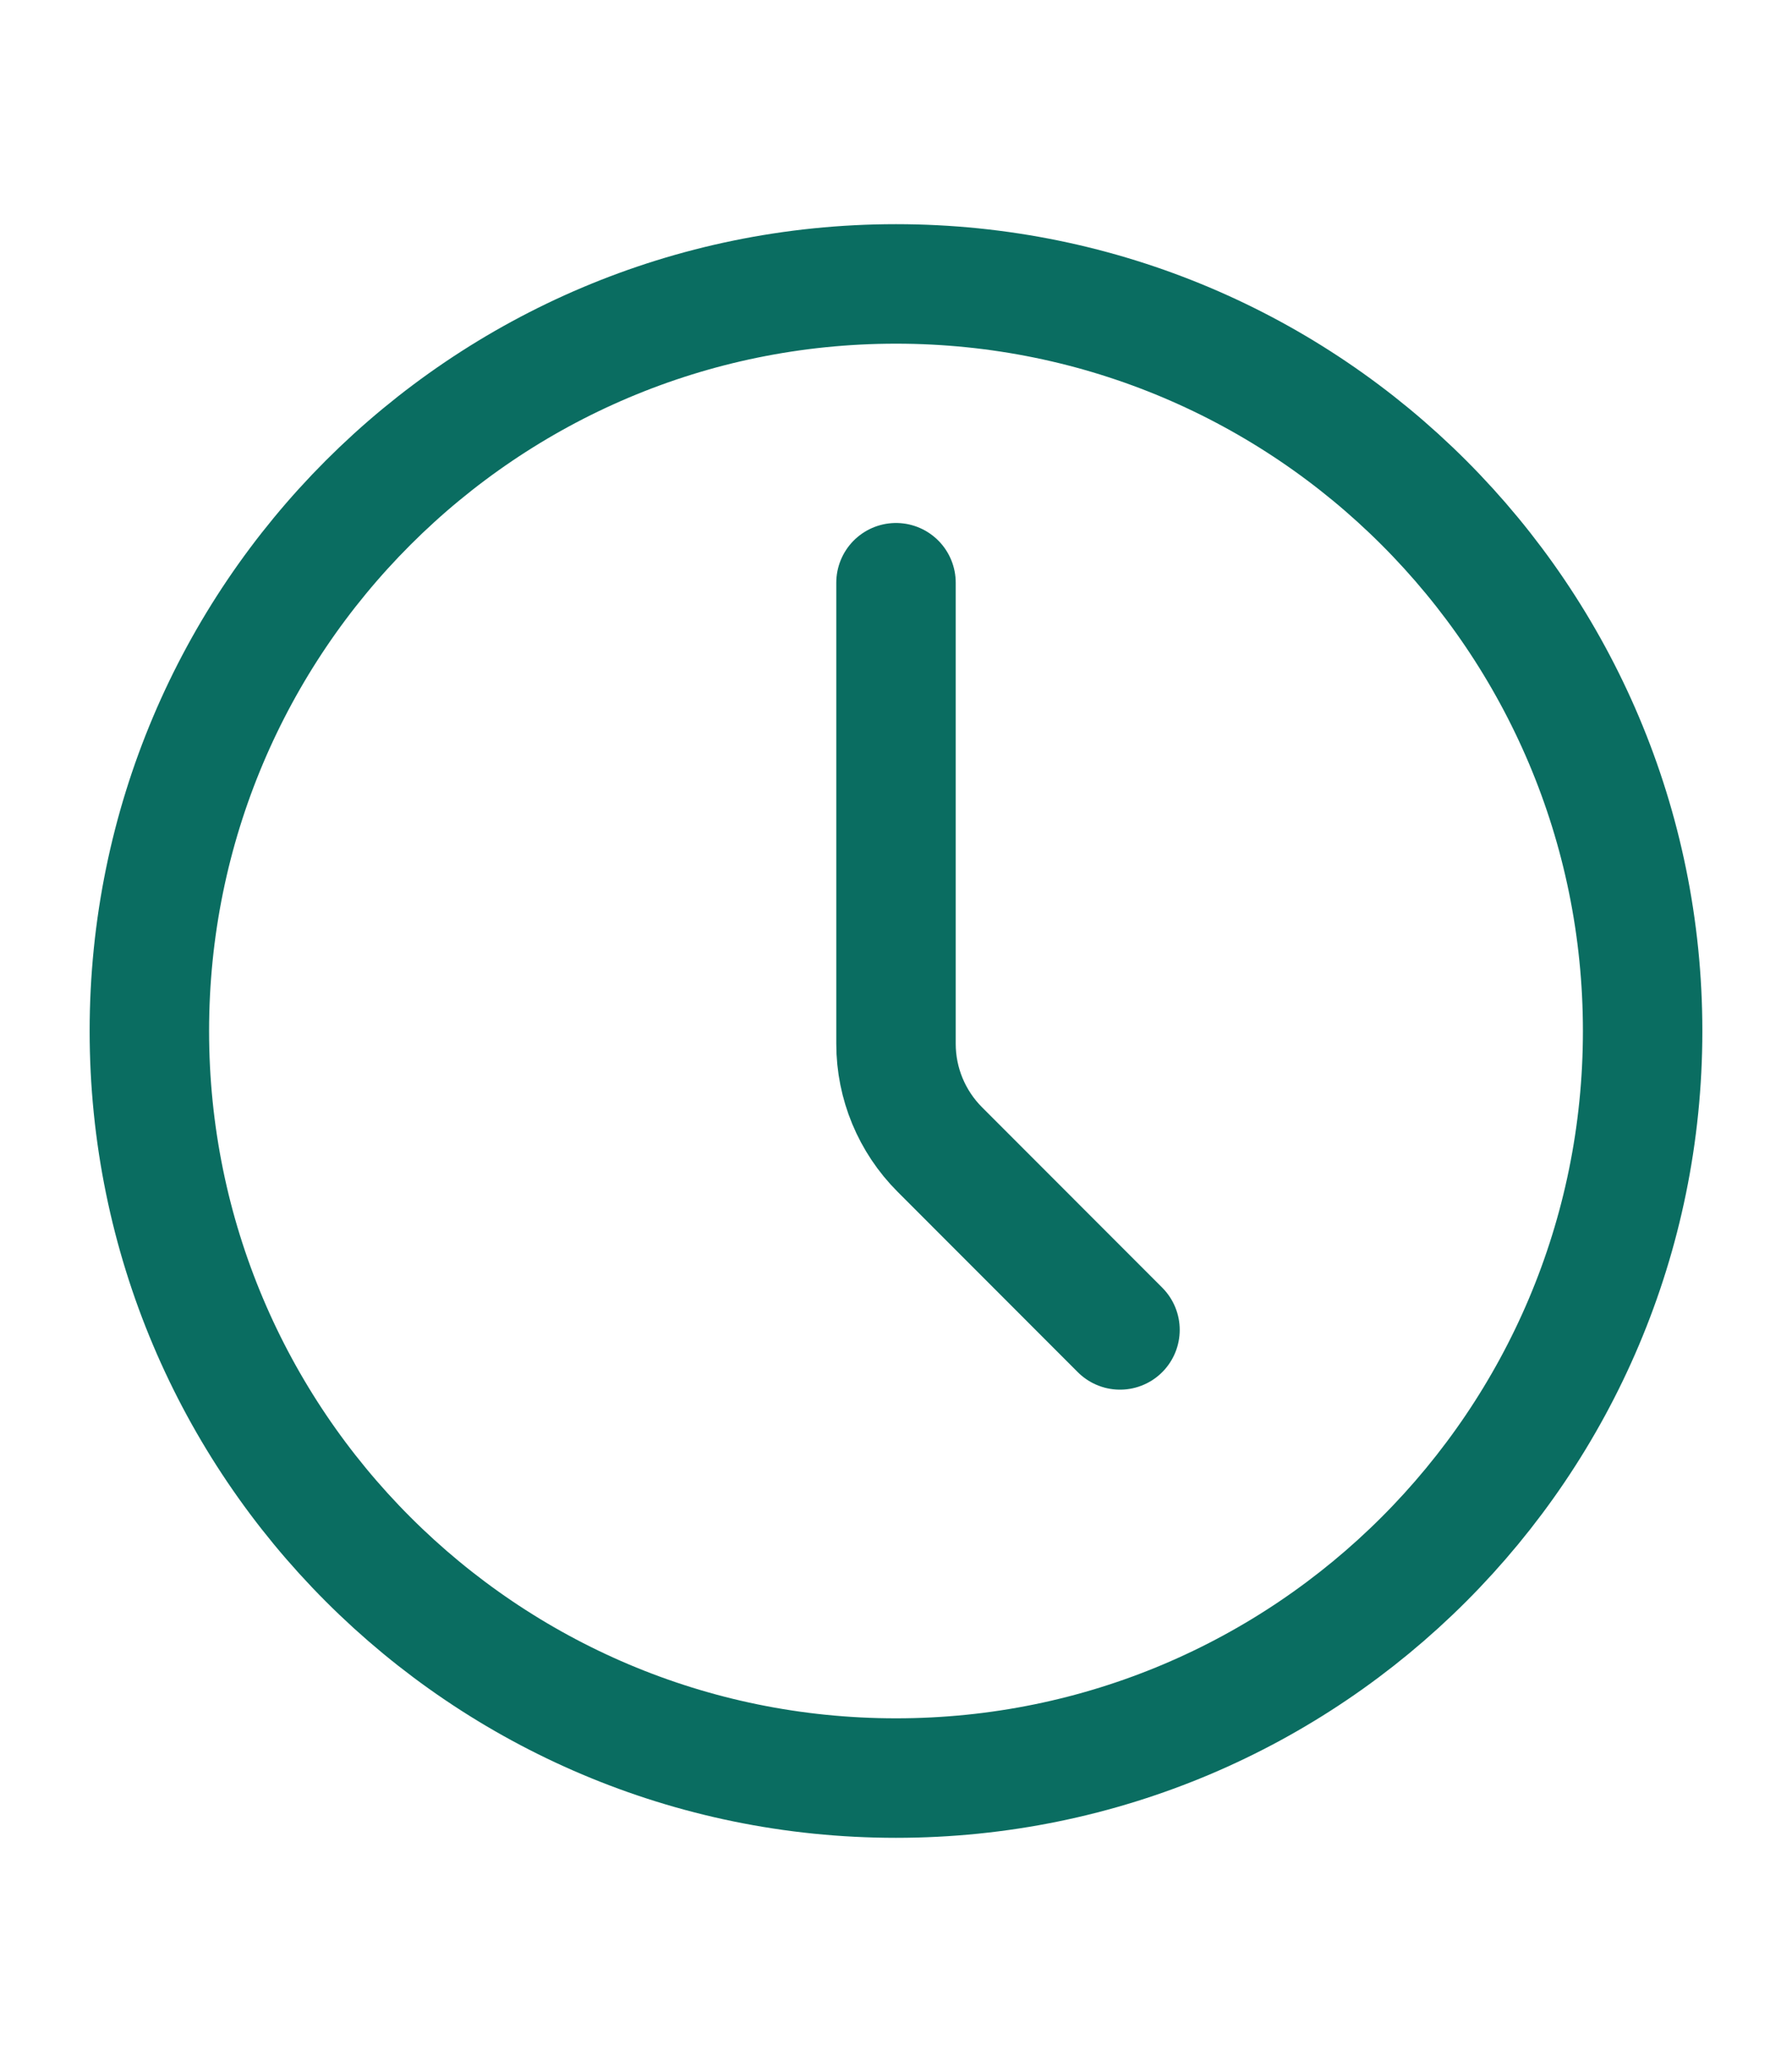
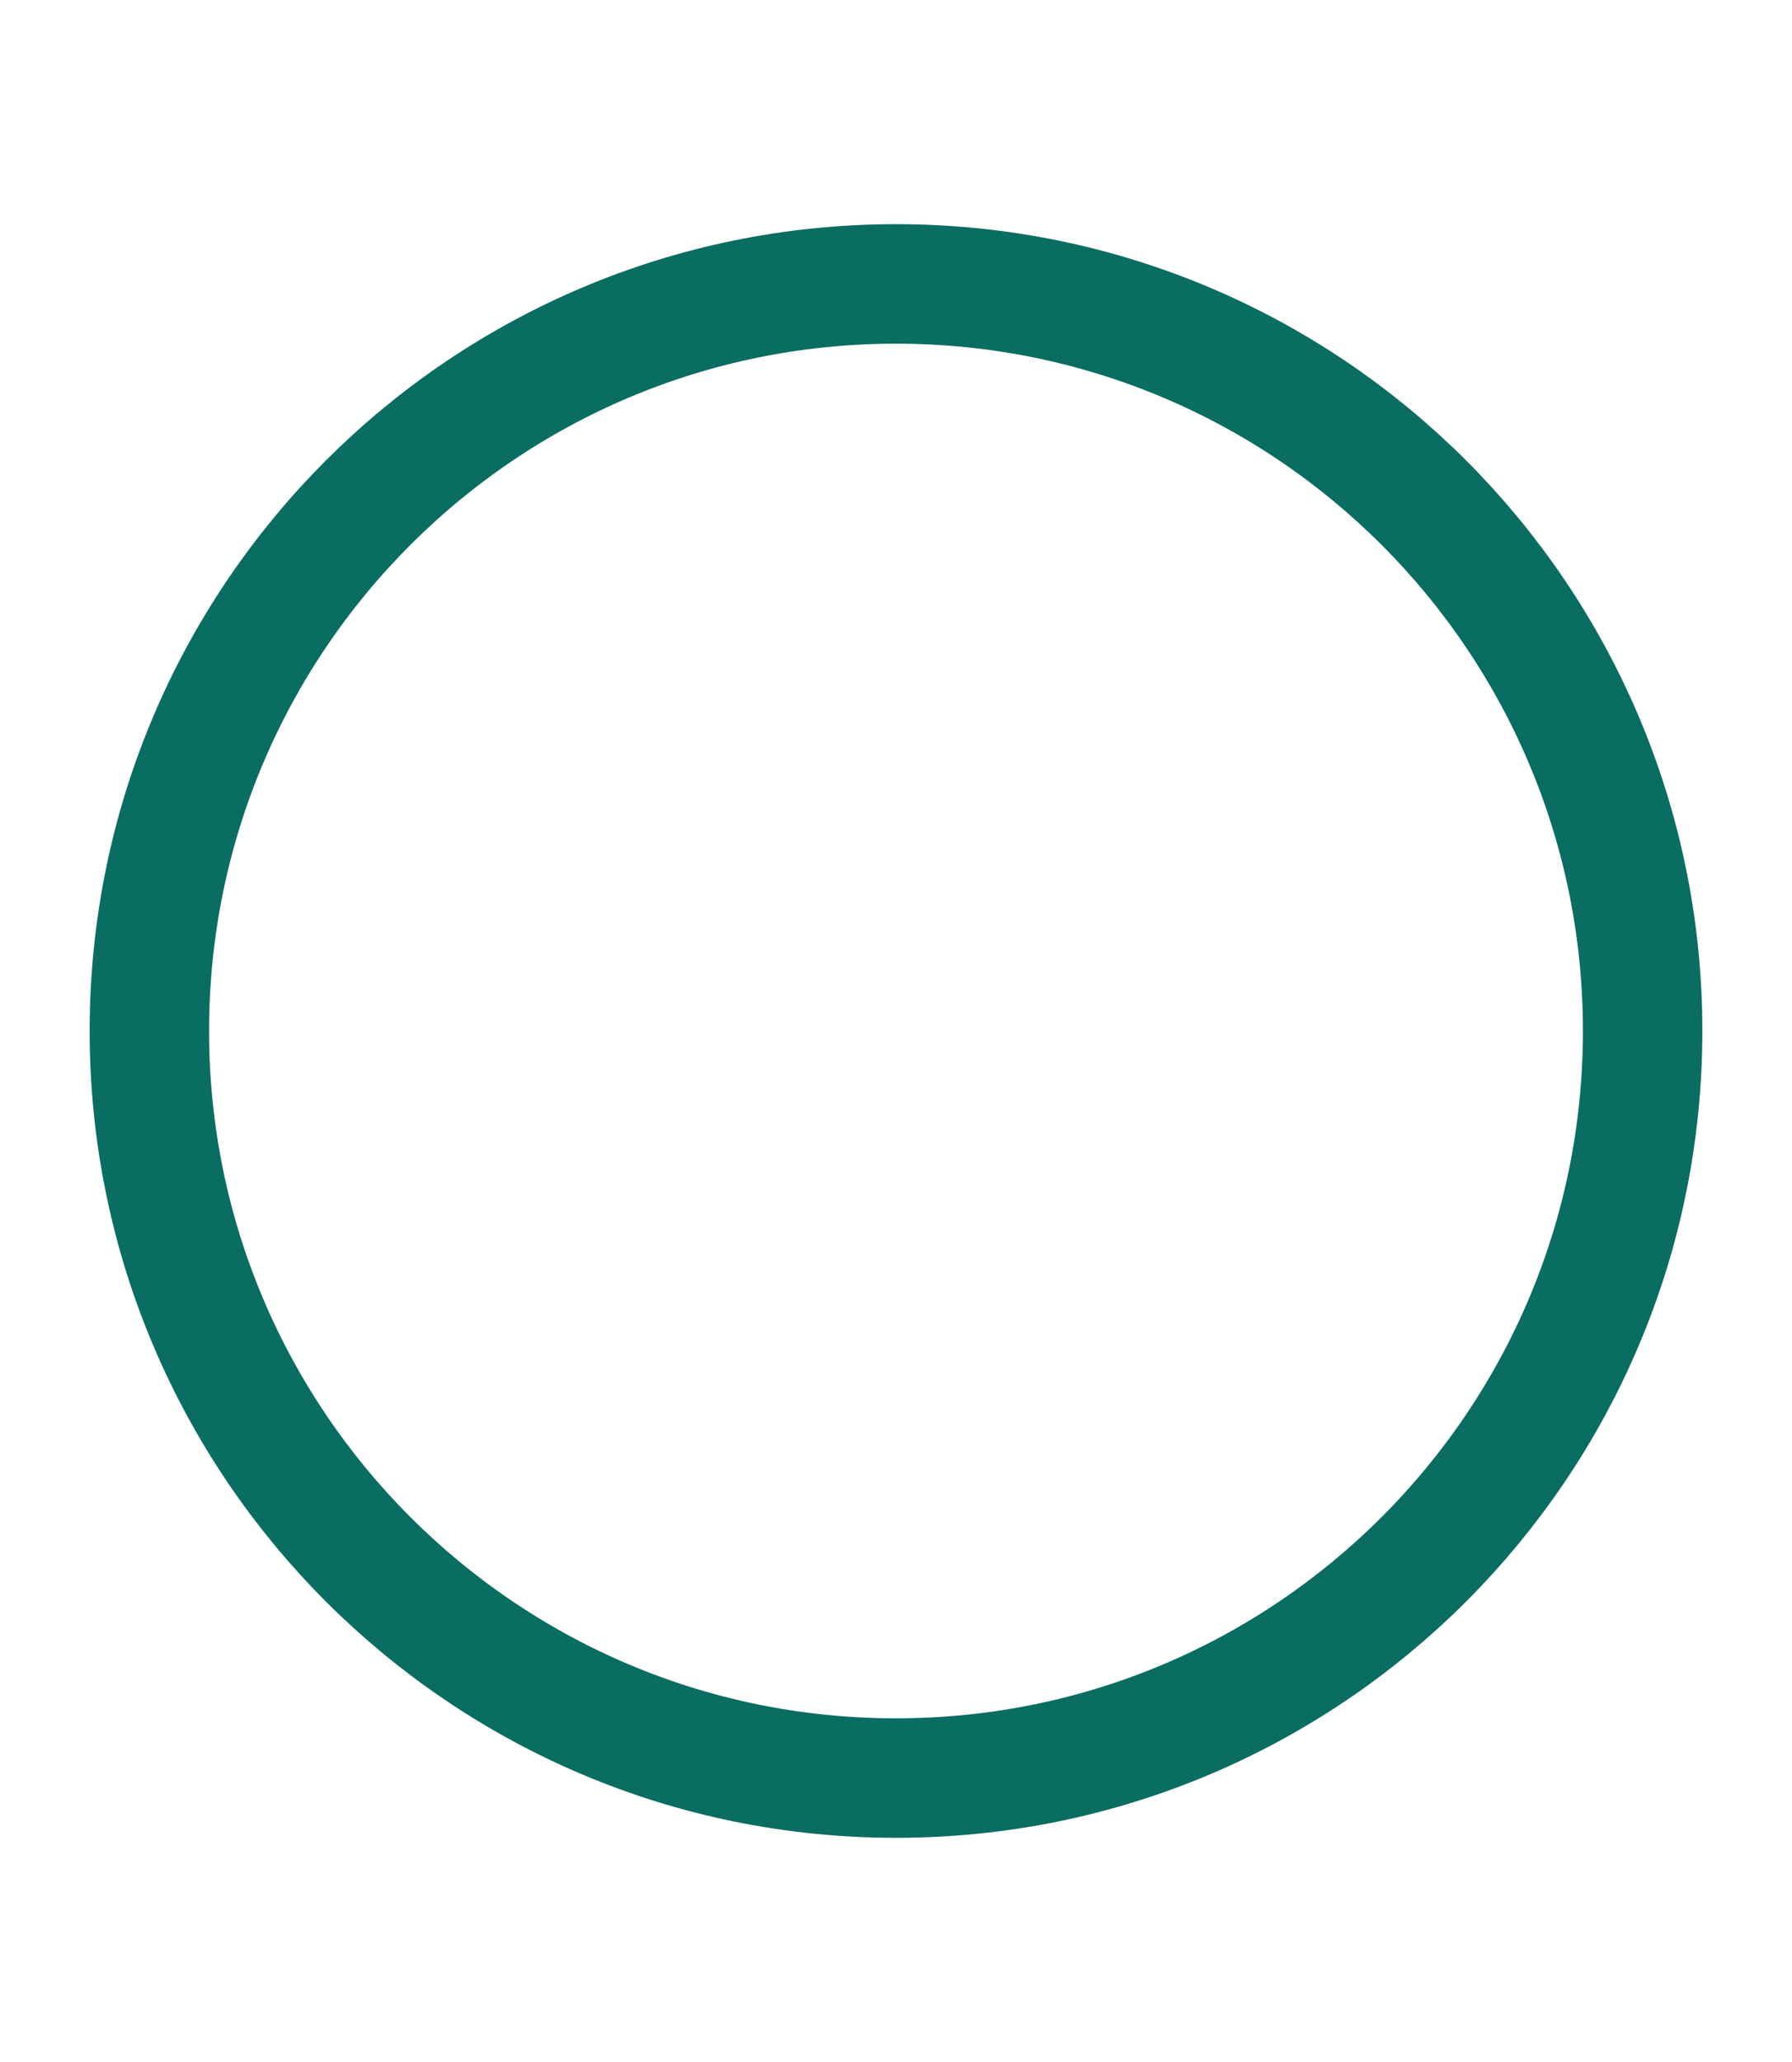
<svg xmlns="http://www.w3.org/2000/svg" width="20" height="23" viewBox="0 0 20 21" fill="none">
  <path d="M10 18.833C14.602 18.833 18.333 15.102 18.333 10.5C18.333 5.898 14.602 2.167 10 2.167C5.398 2.167 1.667 5.898 1.667 10.5C1.667 15.102 5.398 18.833 10 18.833Z" stroke="#0A6D61" stroke-width="1.333" stroke-linecap="round" stroke-linejoin="round" />
-   <path d="M12.5 13.834L10.489 11.822C10.176 11.509 10 11.085 10 10.643V5.5" stroke="#0A6D61" stroke-width="1.333" stroke-linecap="round" stroke-linejoin="round" />
</svg>